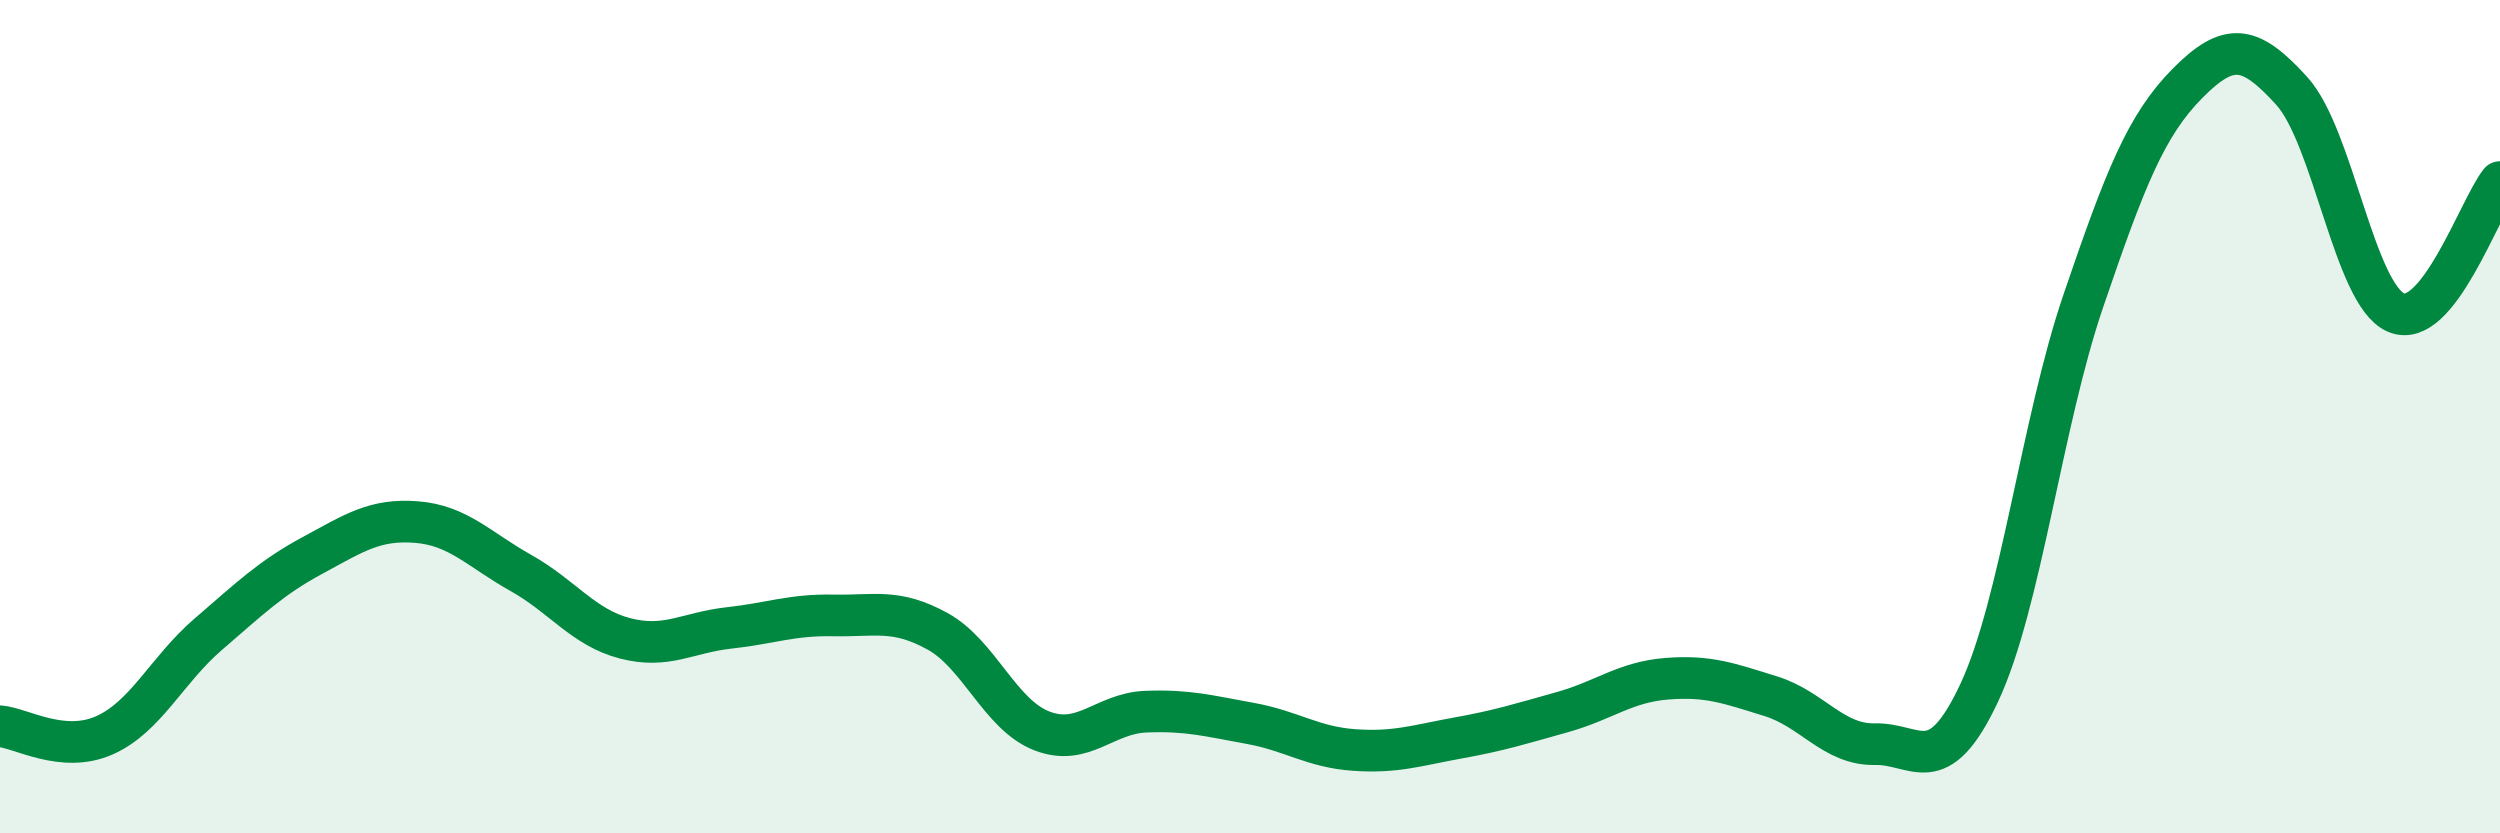
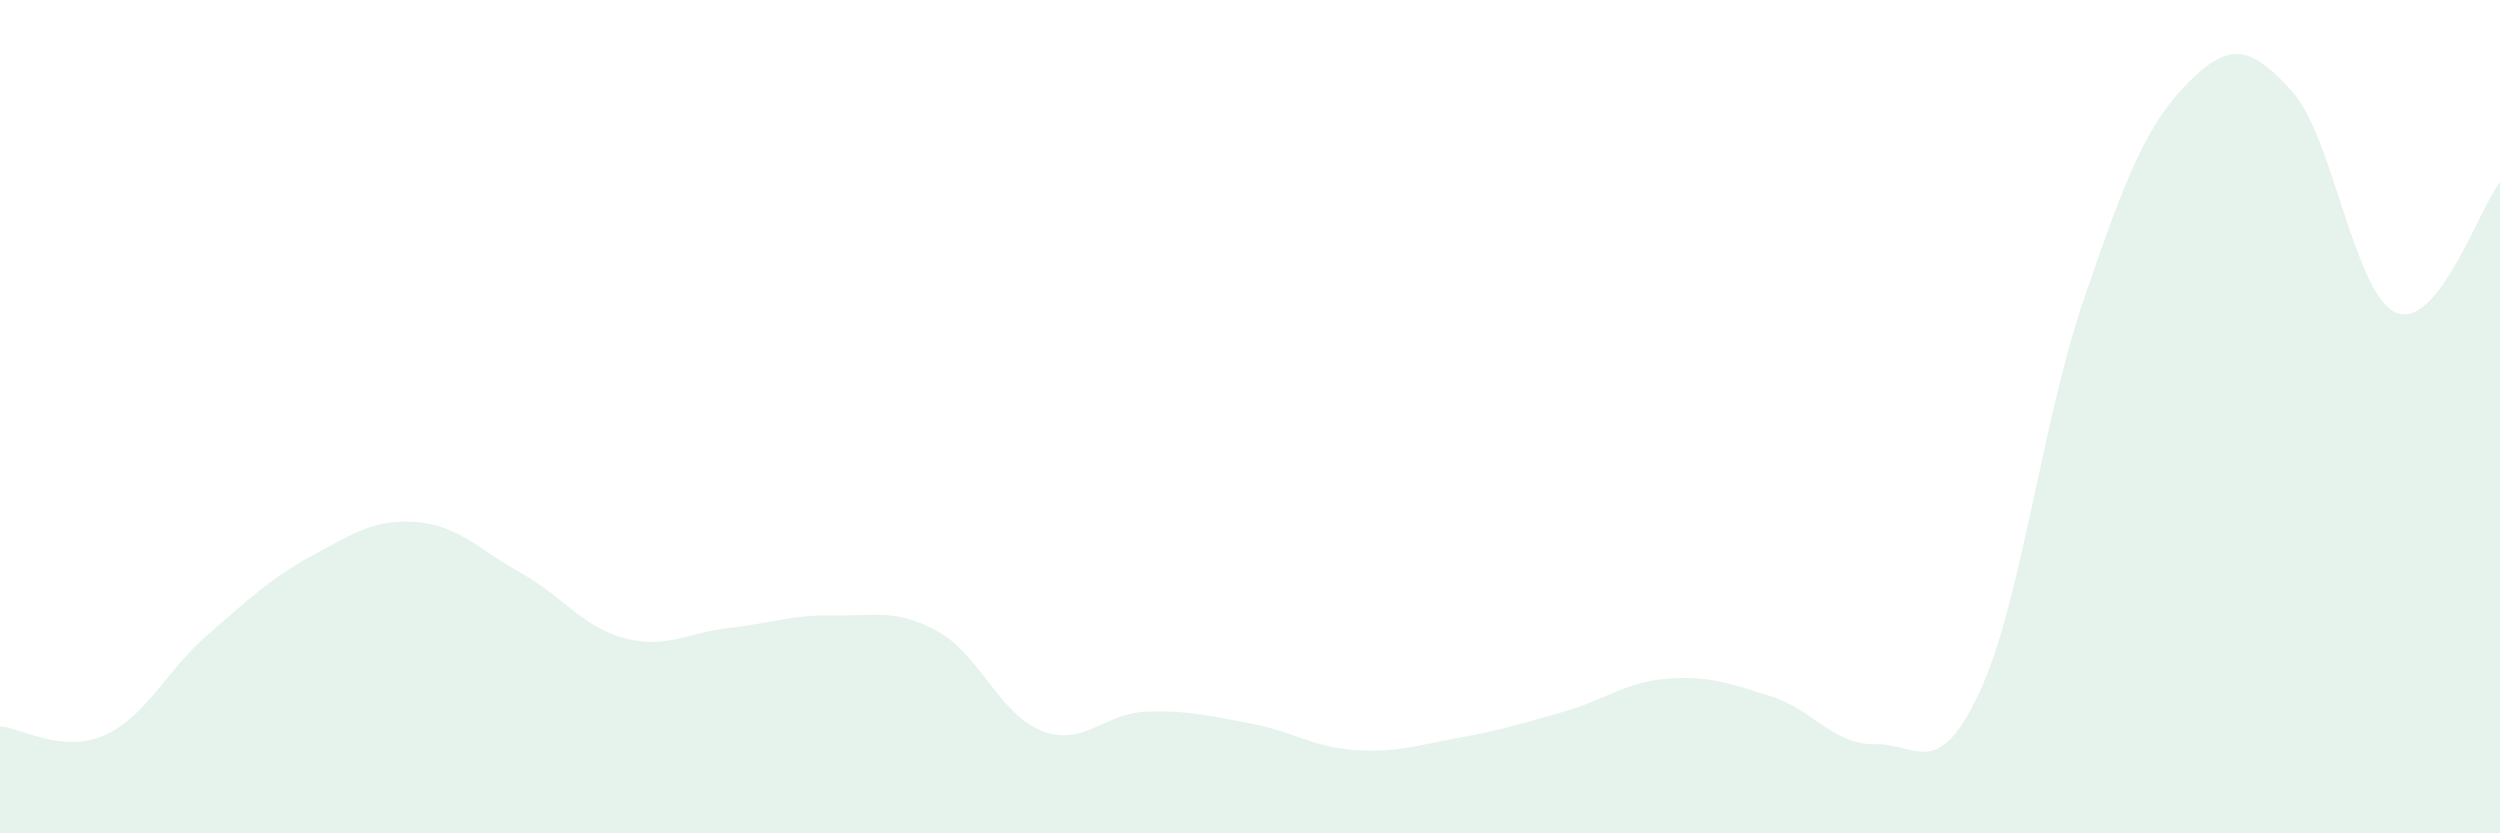
<svg xmlns="http://www.w3.org/2000/svg" width="60" height="20" viewBox="0 0 60 20">
  <path d="M 0,17.43 C 0.5,17.47 1.5,18.09 2.5,17.65 C 3.5,17.21 4,16.08 5,15.22 C 6,14.36 6.5,13.87 7.5,13.33 C 8.5,12.79 9,12.45 10,12.53 C 11,12.61 11.5,13.19 12.5,13.75 C 13.5,14.31 14,15.06 15,15.32 C 16,15.58 16.5,15.18 17.5,15.07 C 18.5,14.96 19,14.75 20,14.77 C 21,14.79 21.5,14.6 22.5,15.15 C 23.5,15.7 24,17.15 25,17.54 C 26,17.93 26.5,17.12 27.5,17.08 C 28.5,17.04 29,17.18 30,17.36 C 31,17.54 31.5,17.93 32.5,18 C 33.5,18.07 34,17.89 35,17.71 C 36,17.53 36.5,17.37 37.5,17.09 C 38.5,16.81 39,16.37 40,16.29 C 41,16.21 41.5,16.4 42.5,16.71 C 43.5,17.02 44,17.88 45,17.86 C 46,17.84 46.5,18.76 47.5,16.63 C 48.5,14.5 49,10.15 50,7.22 C 51,4.29 51.5,3.01 52.5,2 C 53.5,0.99 54,1.08 55,2.18 C 56,3.28 56.5,7.06 57.5,7.5 C 58.5,7.94 59.5,5 60,4.37L60 20L0 20Z" fill="#008740" opacity="0.1" stroke-linecap="round" stroke-linejoin="round" />
-   <path d="M 0,17.43 C 0.5,17.47 1.5,18.09 2.5,17.65 C 3.5,17.21 4,16.08 5,15.22 C 6,14.36 6.5,13.87 7.5,13.33 C 8.5,12.79 9,12.45 10,12.53 C 11,12.61 11.5,13.19 12.5,13.75 C 13.5,14.31 14,15.06 15,15.32 C 16,15.58 16.5,15.18 17.5,15.07 C 18.5,14.96 19,14.75 20,14.77 C 21,14.79 21.5,14.6 22.5,15.15 C 23.5,15.7 24,17.15 25,17.54 C 26,17.93 26.5,17.12 27.5,17.08 C 28.5,17.04 29,17.18 30,17.36 C 31,17.54 31.5,17.93 32.5,18 C 33.5,18.07 34,17.89 35,17.71 C 36,17.53 36.5,17.37 37.5,17.09 C 38.5,16.81 39,16.37 40,16.29 C 41,16.21 41.5,16.4 42.5,16.71 C 43.5,17.02 44,17.88 45,17.86 C 46,17.84 46.5,18.76 47.5,16.63 C 48.5,14.5 49,10.15 50,7.22 C 51,4.29 51.5,3.01 52.5,2 C 53.5,0.99 54,1.08 55,2.18 C 56,3.28 56.5,7.06 57.5,7.5 C 58.5,7.94 59.5,5 60,4.37" stroke="#008740" stroke-width="1" fill="none" stroke-linecap="round" stroke-linejoin="round" />
</svg>